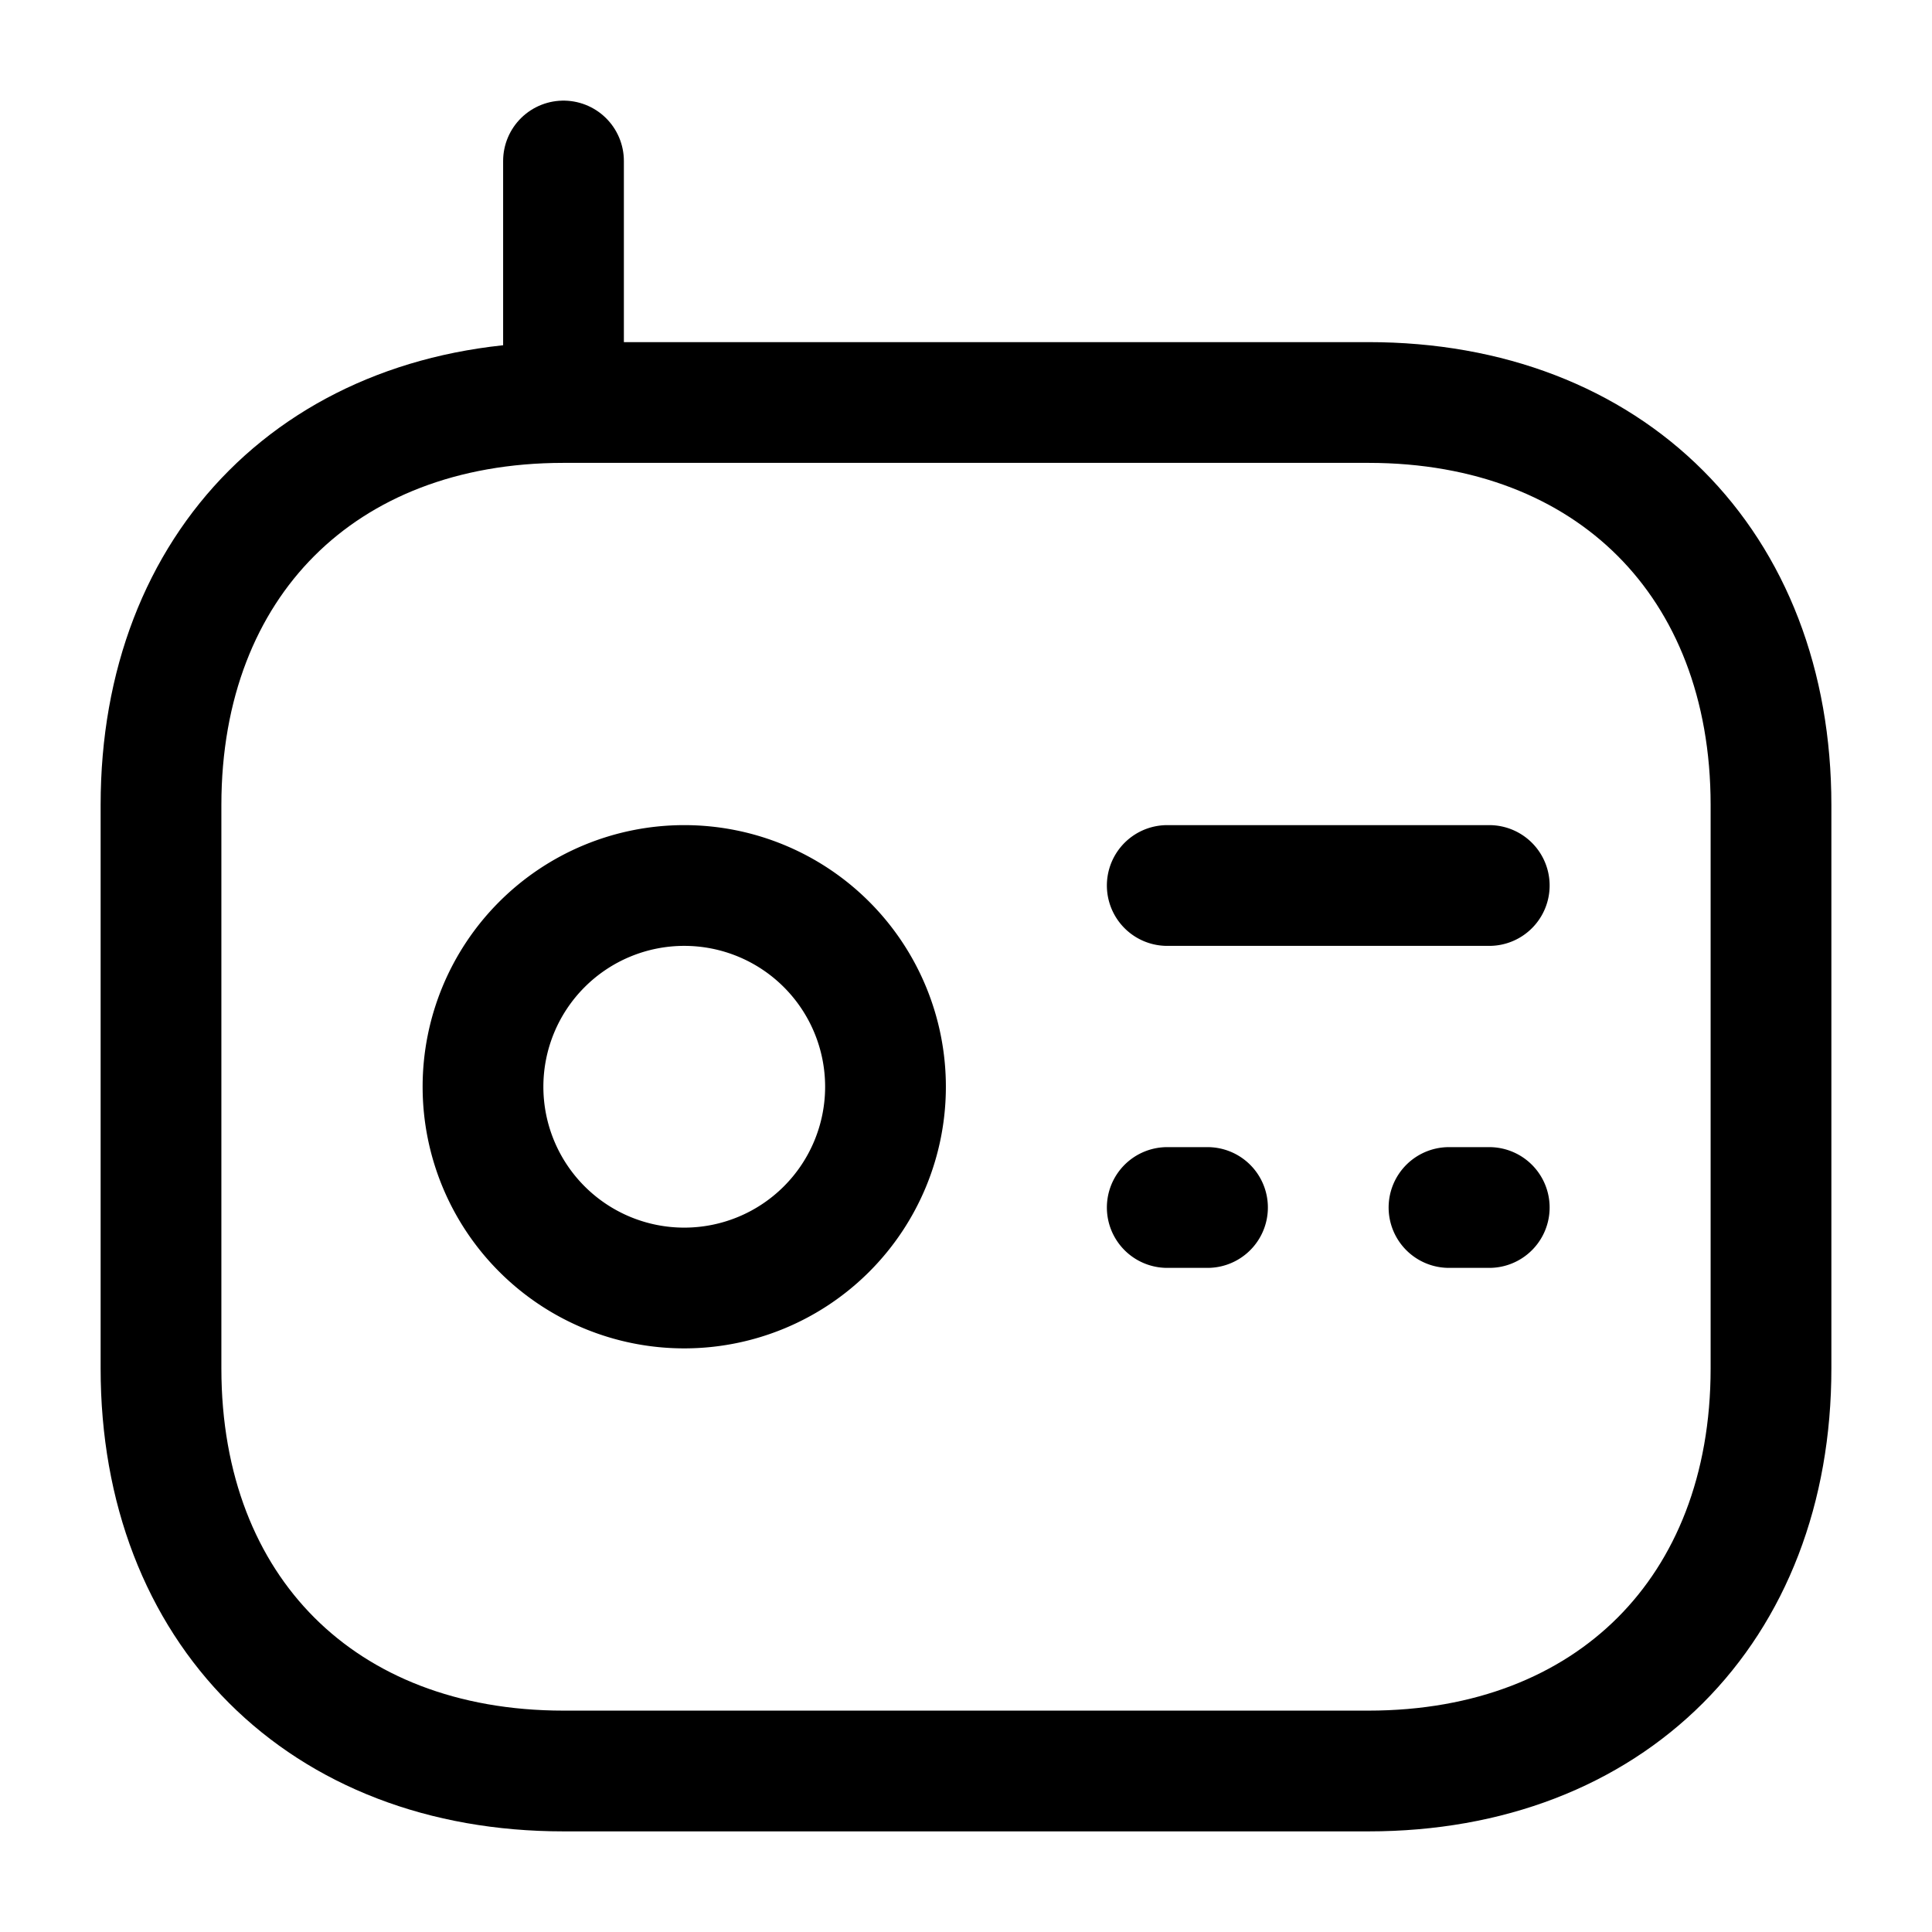
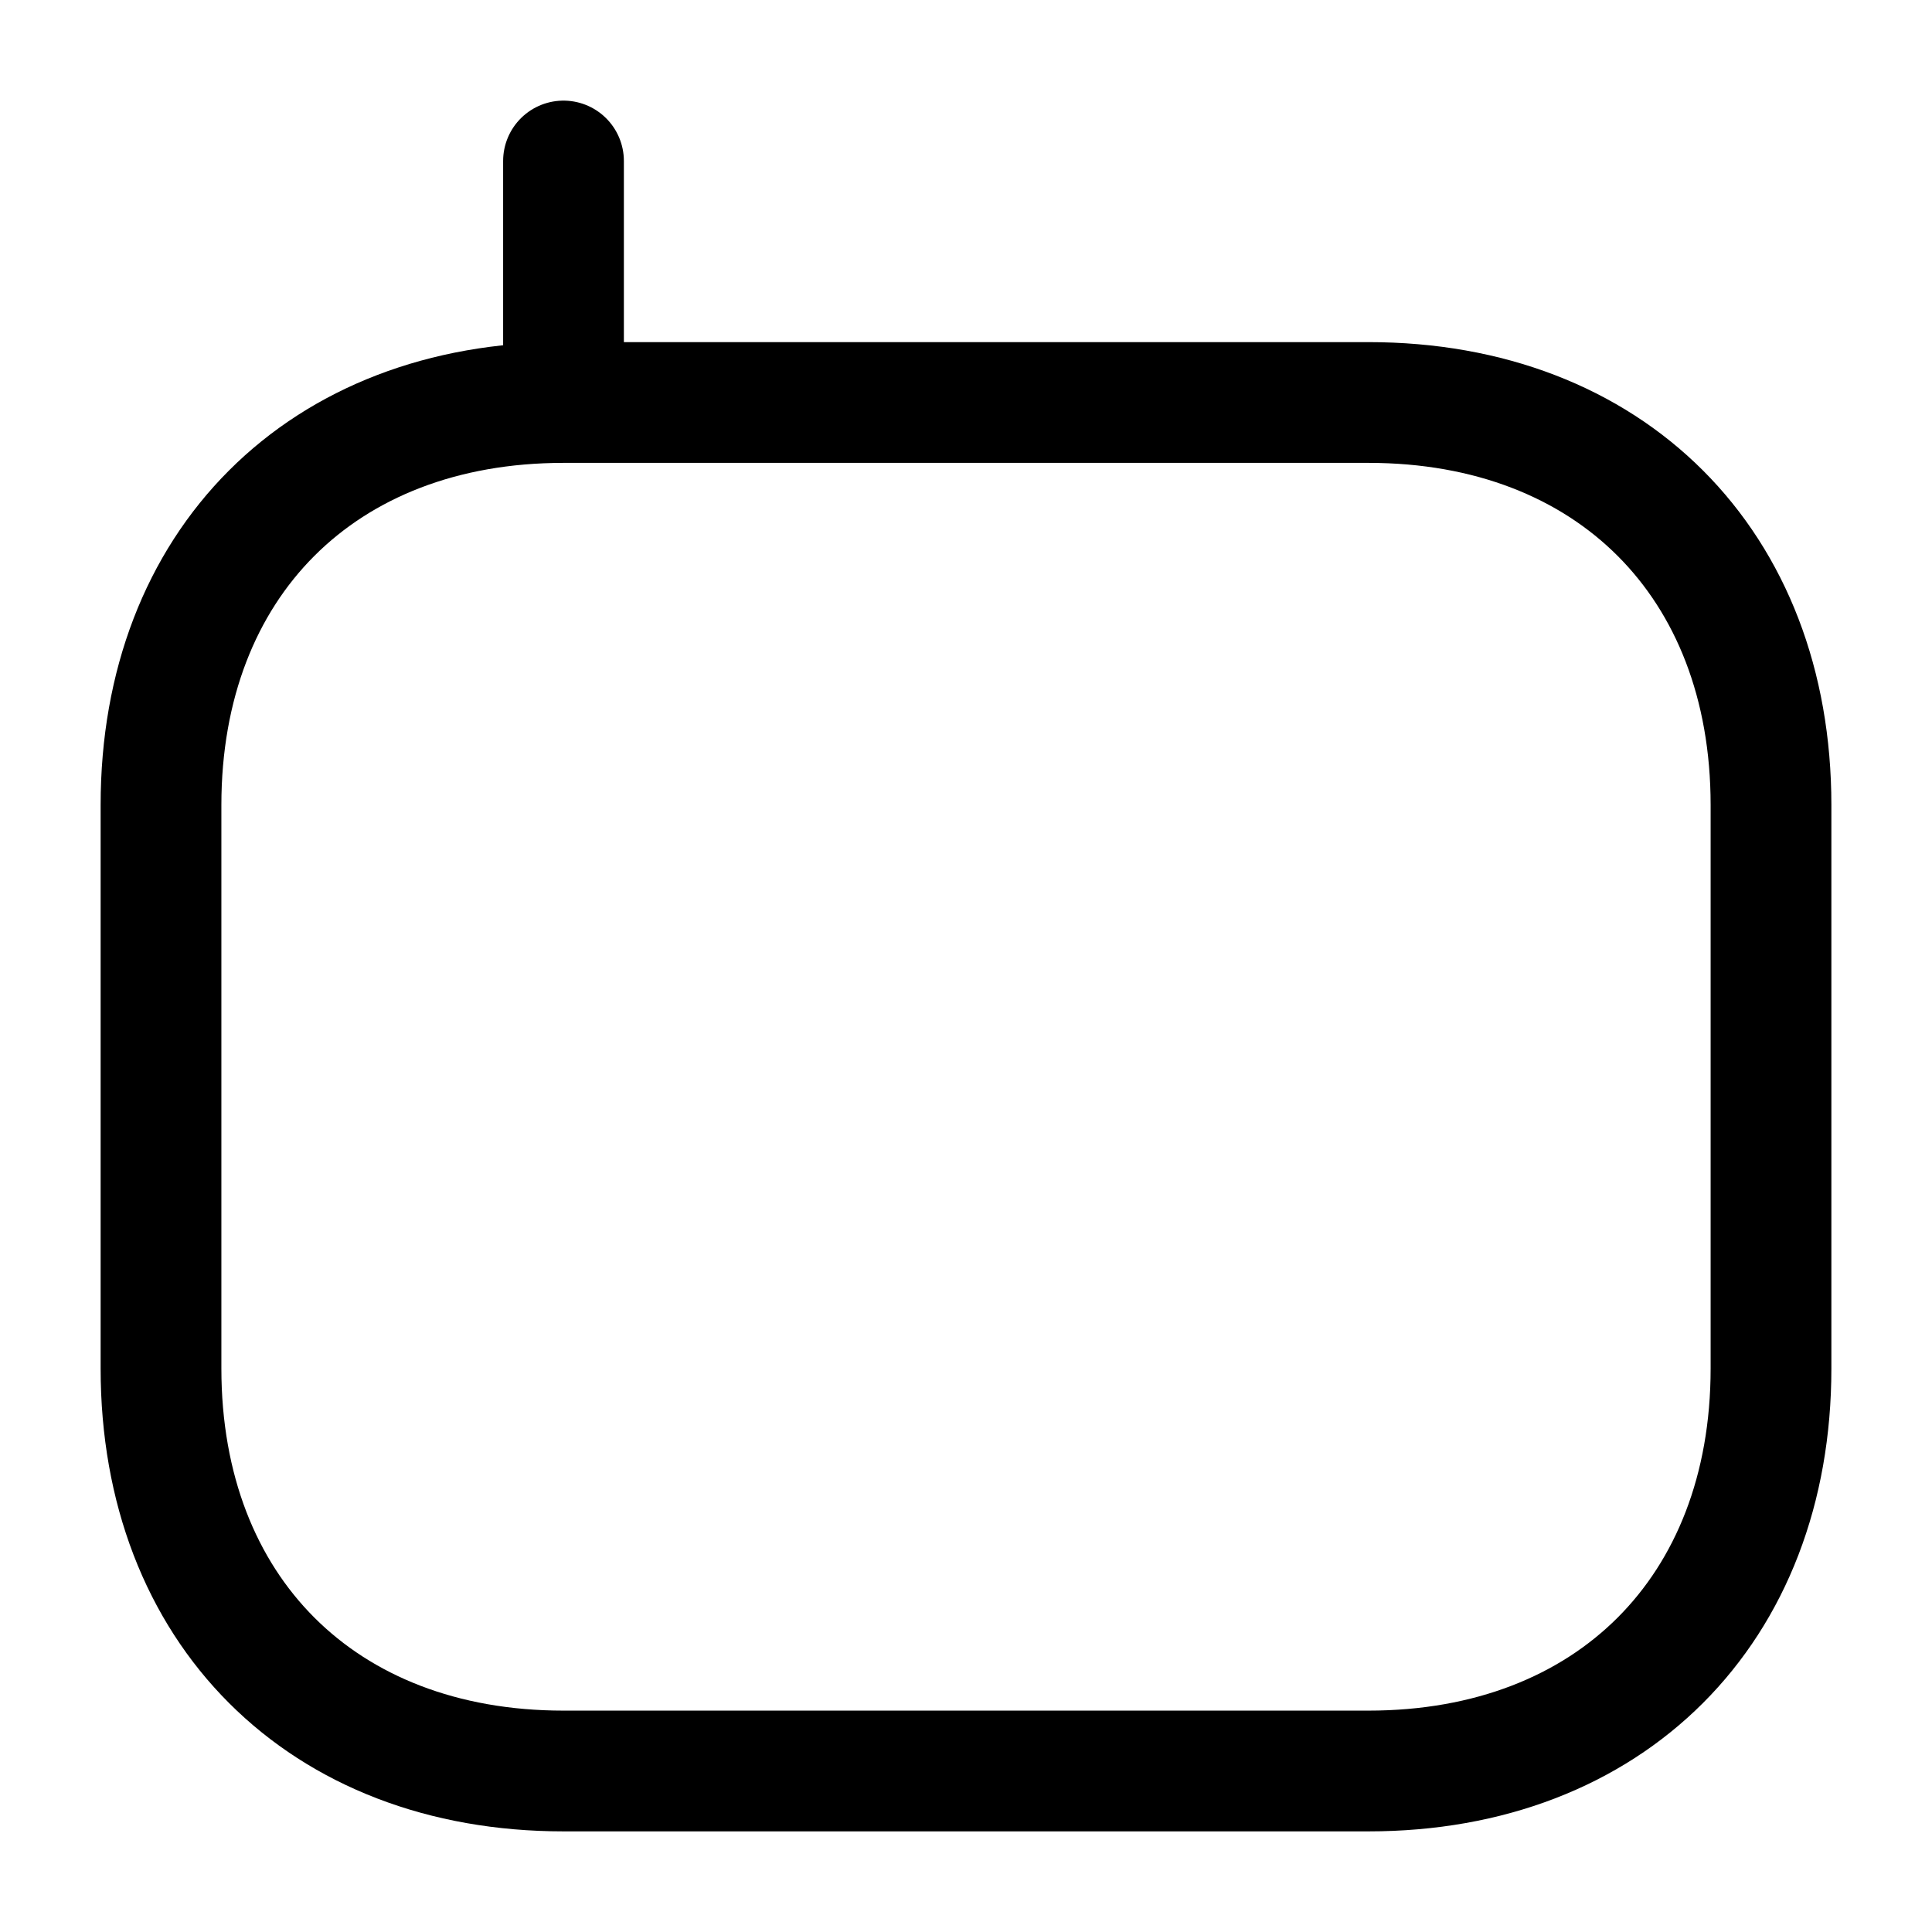
<svg xmlns="http://www.w3.org/2000/svg" fill="none" viewBox="0 0 24 24" stroke="currentColor" aria-hidden="true">
  <path stroke-linecap="round" stroke-linejoin="round" stroke-width="1.5" d="M17 5H7c-3 0-5 2-5 5v7c0 3 2 5 5 5h10c3 0 5-2 5-5v-7c0-3-2-5-5-5zM7 2v3" />
-   <path stroke-linecap="round" stroke-linejoin="round" stroke-width="1.5" d="M8.5 16a2.5 2.5 0 100-5 2.5 2.5 0 000 5zM14.5 11h4M14.5 15h.5M18 15h.5" />
</svg>